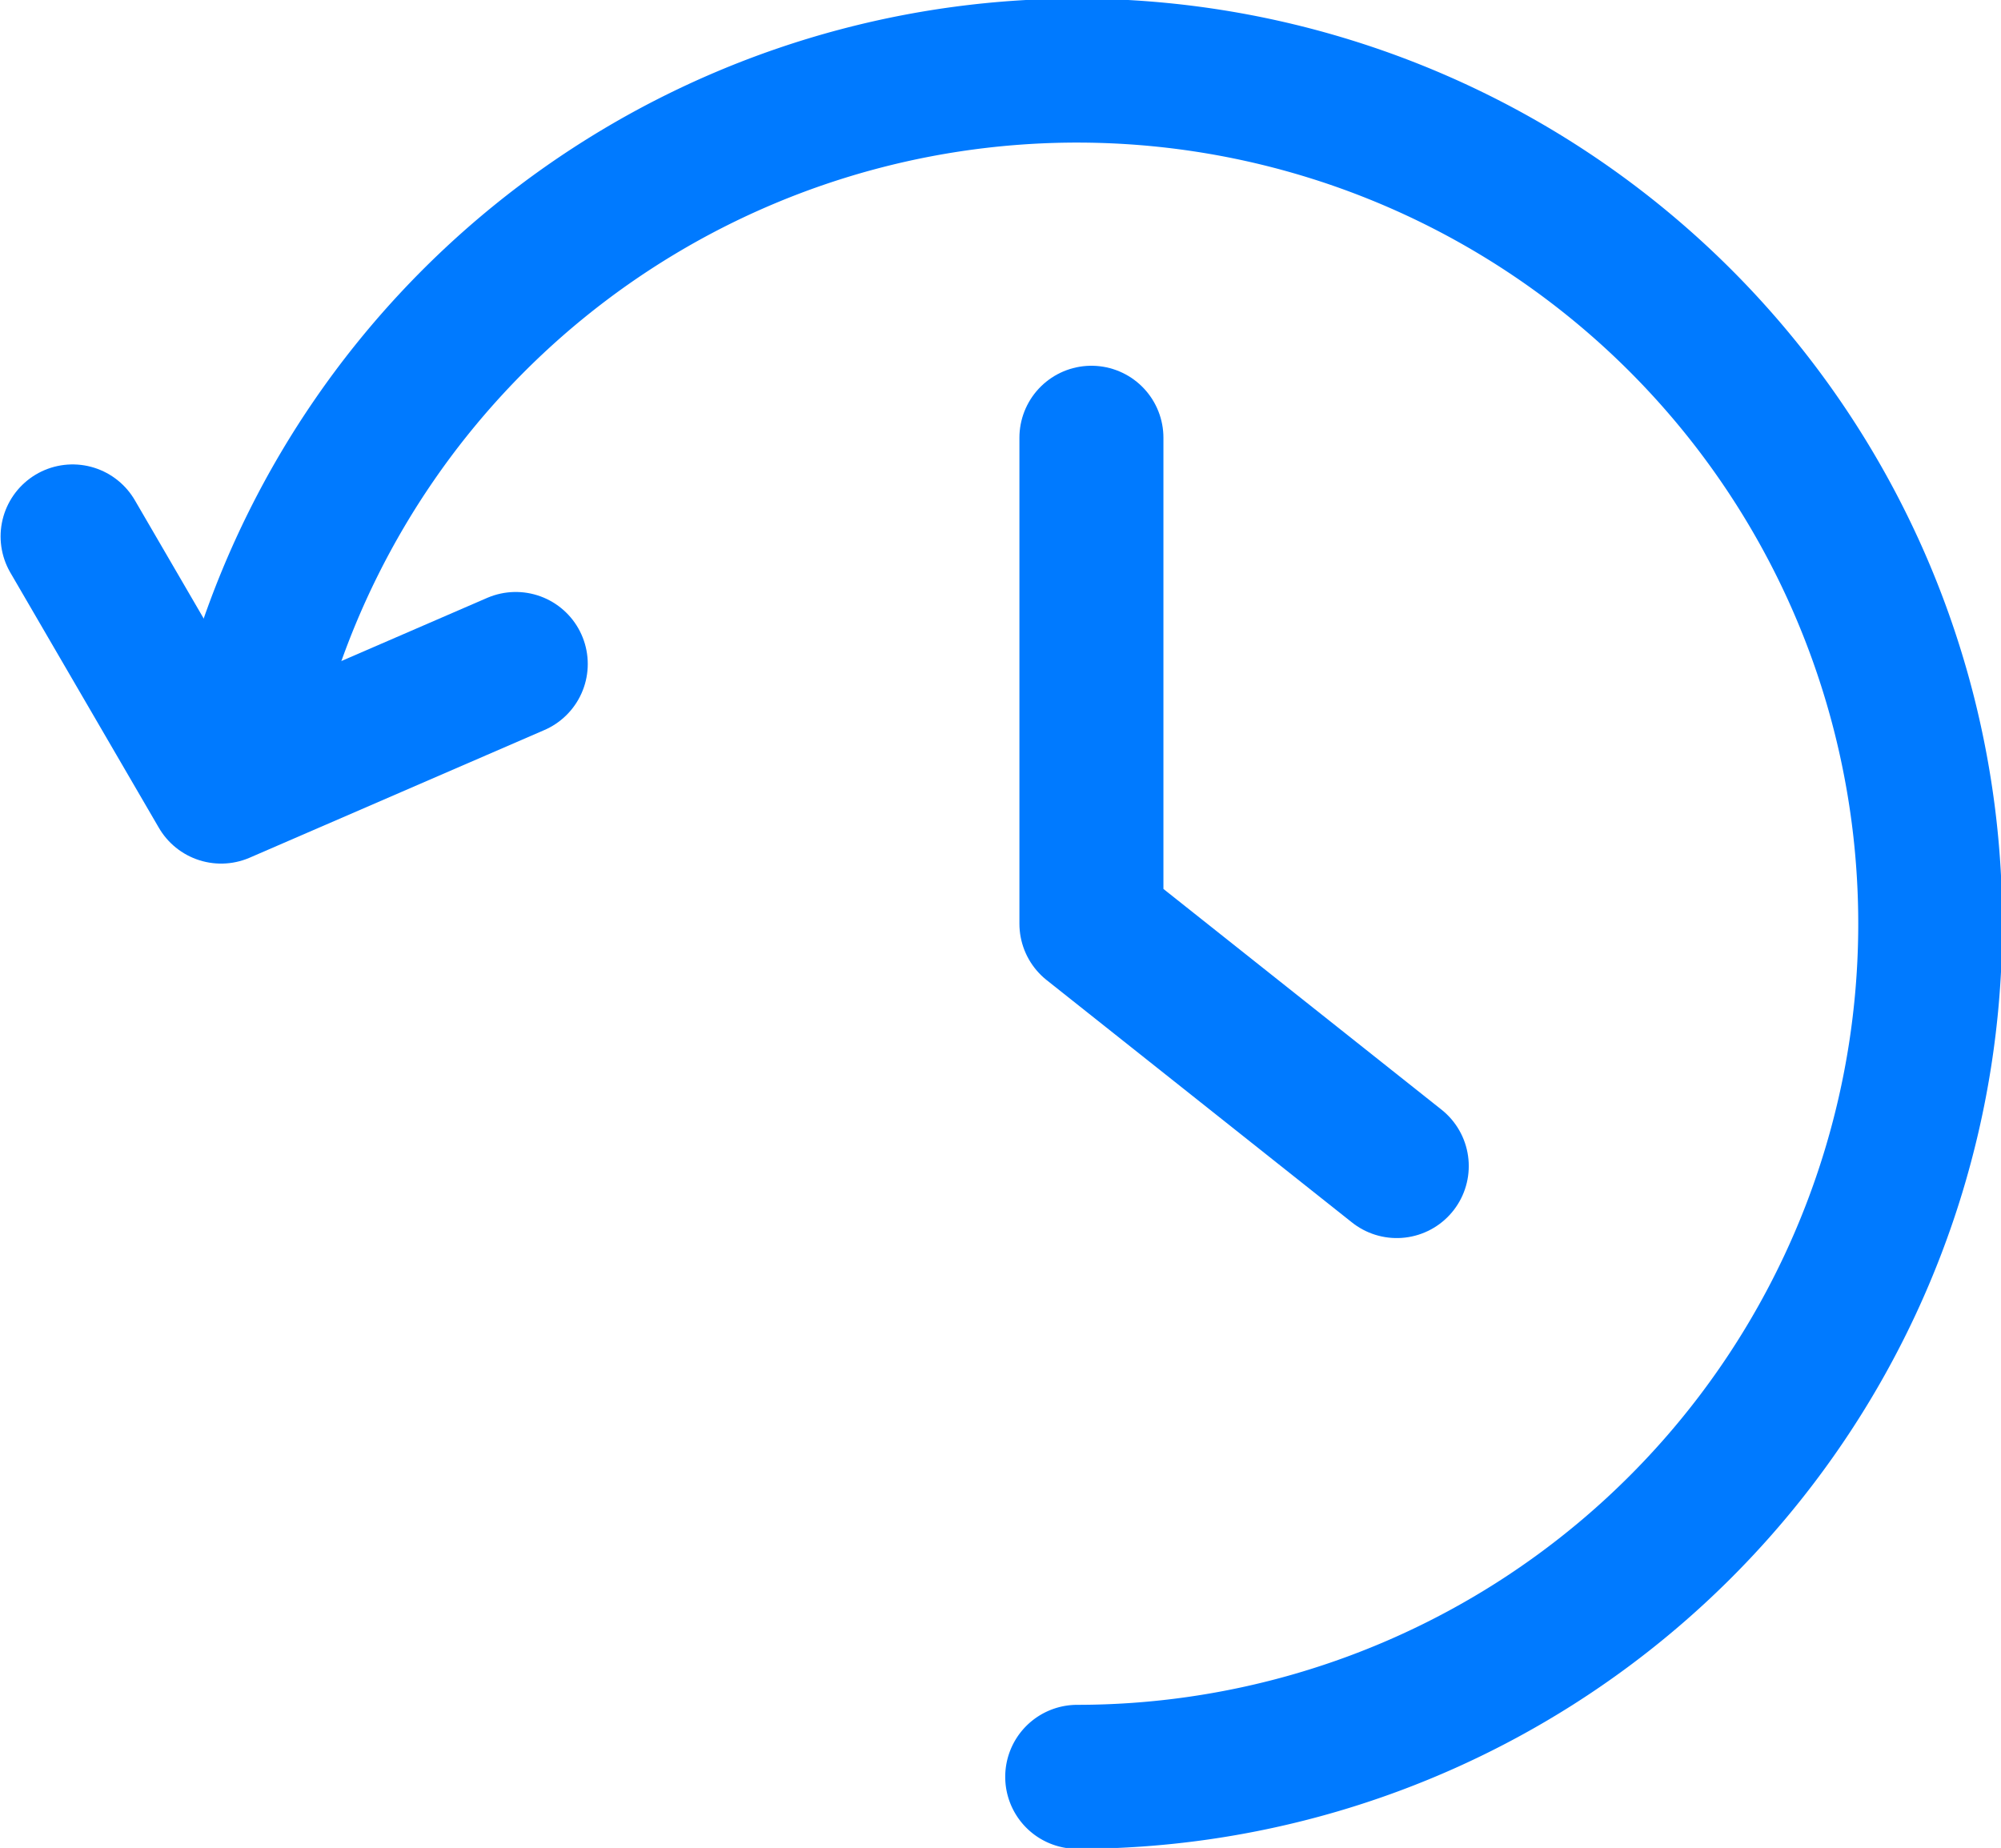
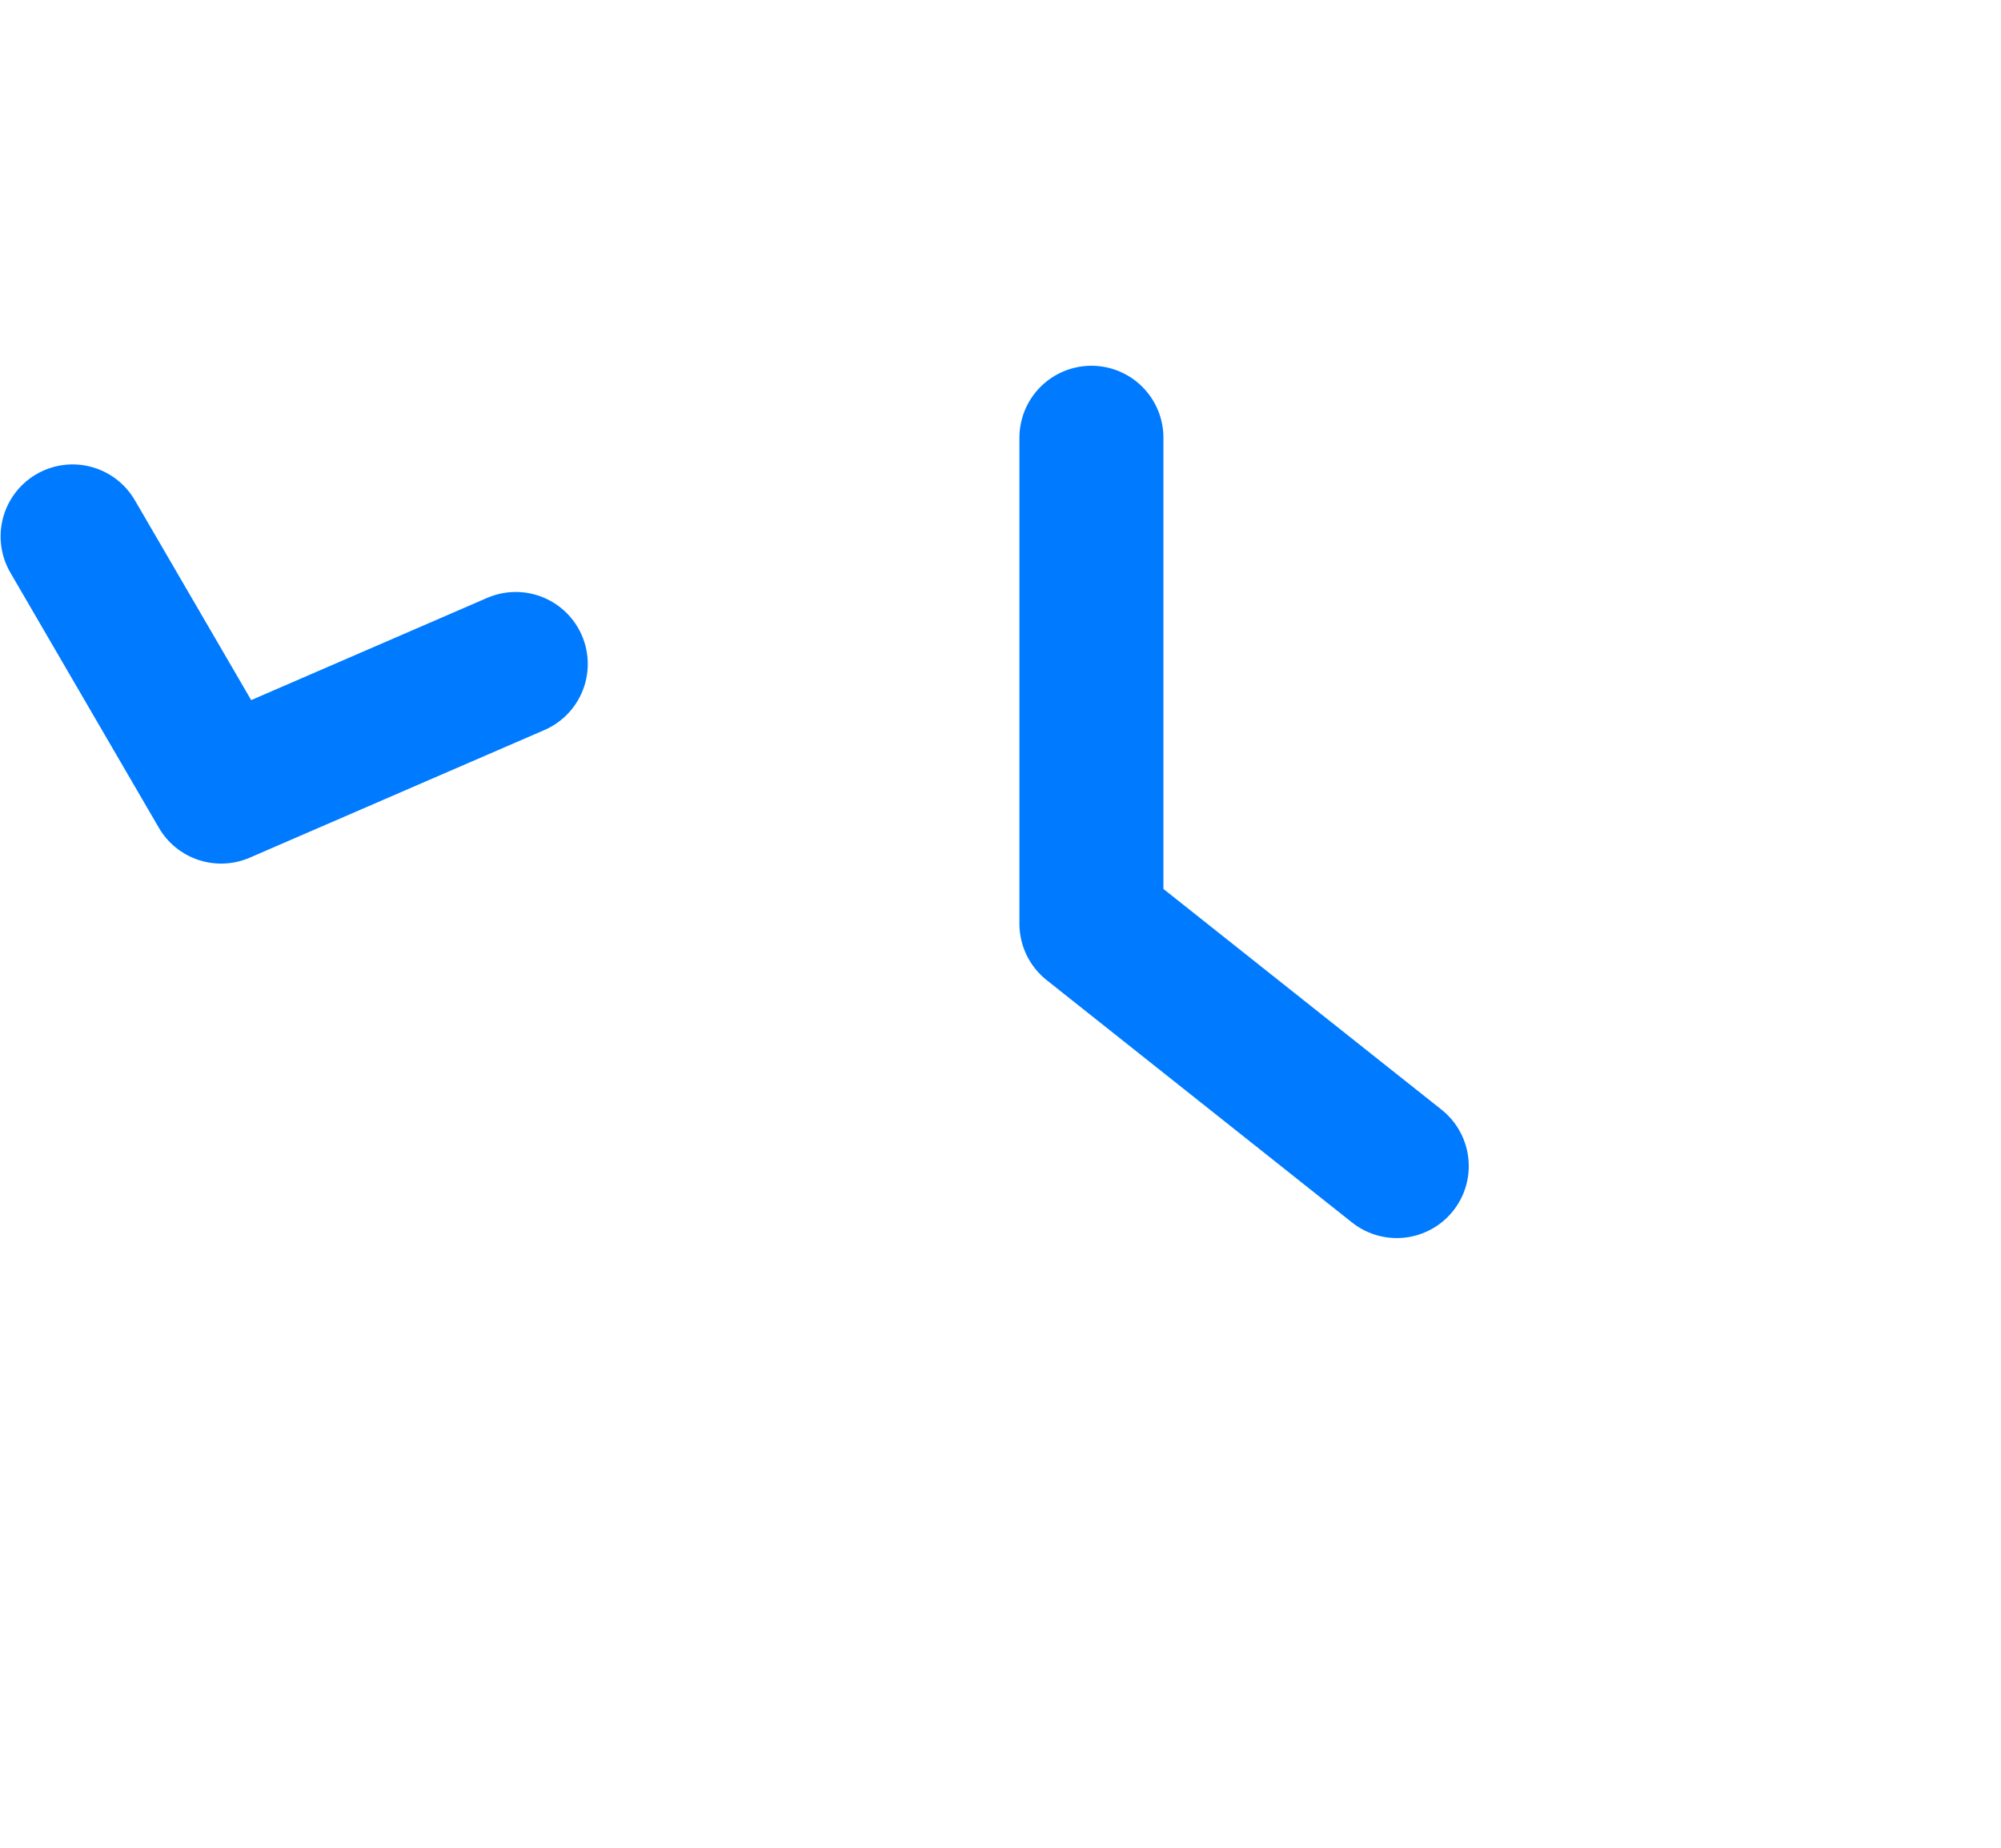
<svg xmlns="http://www.w3.org/2000/svg" viewBox="0 0 32 29.554">
  <g fill="none" stroke="#007aff" stroke-linecap="round" stroke-width="2.303">
-     <path d="M17.227 28.417A13.644 13.644 0 1 0 3.799 12.342" />
    <path d="m1.161 8.579 2.375 4.081 4.712-2.041m9.206-3.618v7.772l4.883 3.876" stroke-linejoin="round" />
  </g>
</svg>